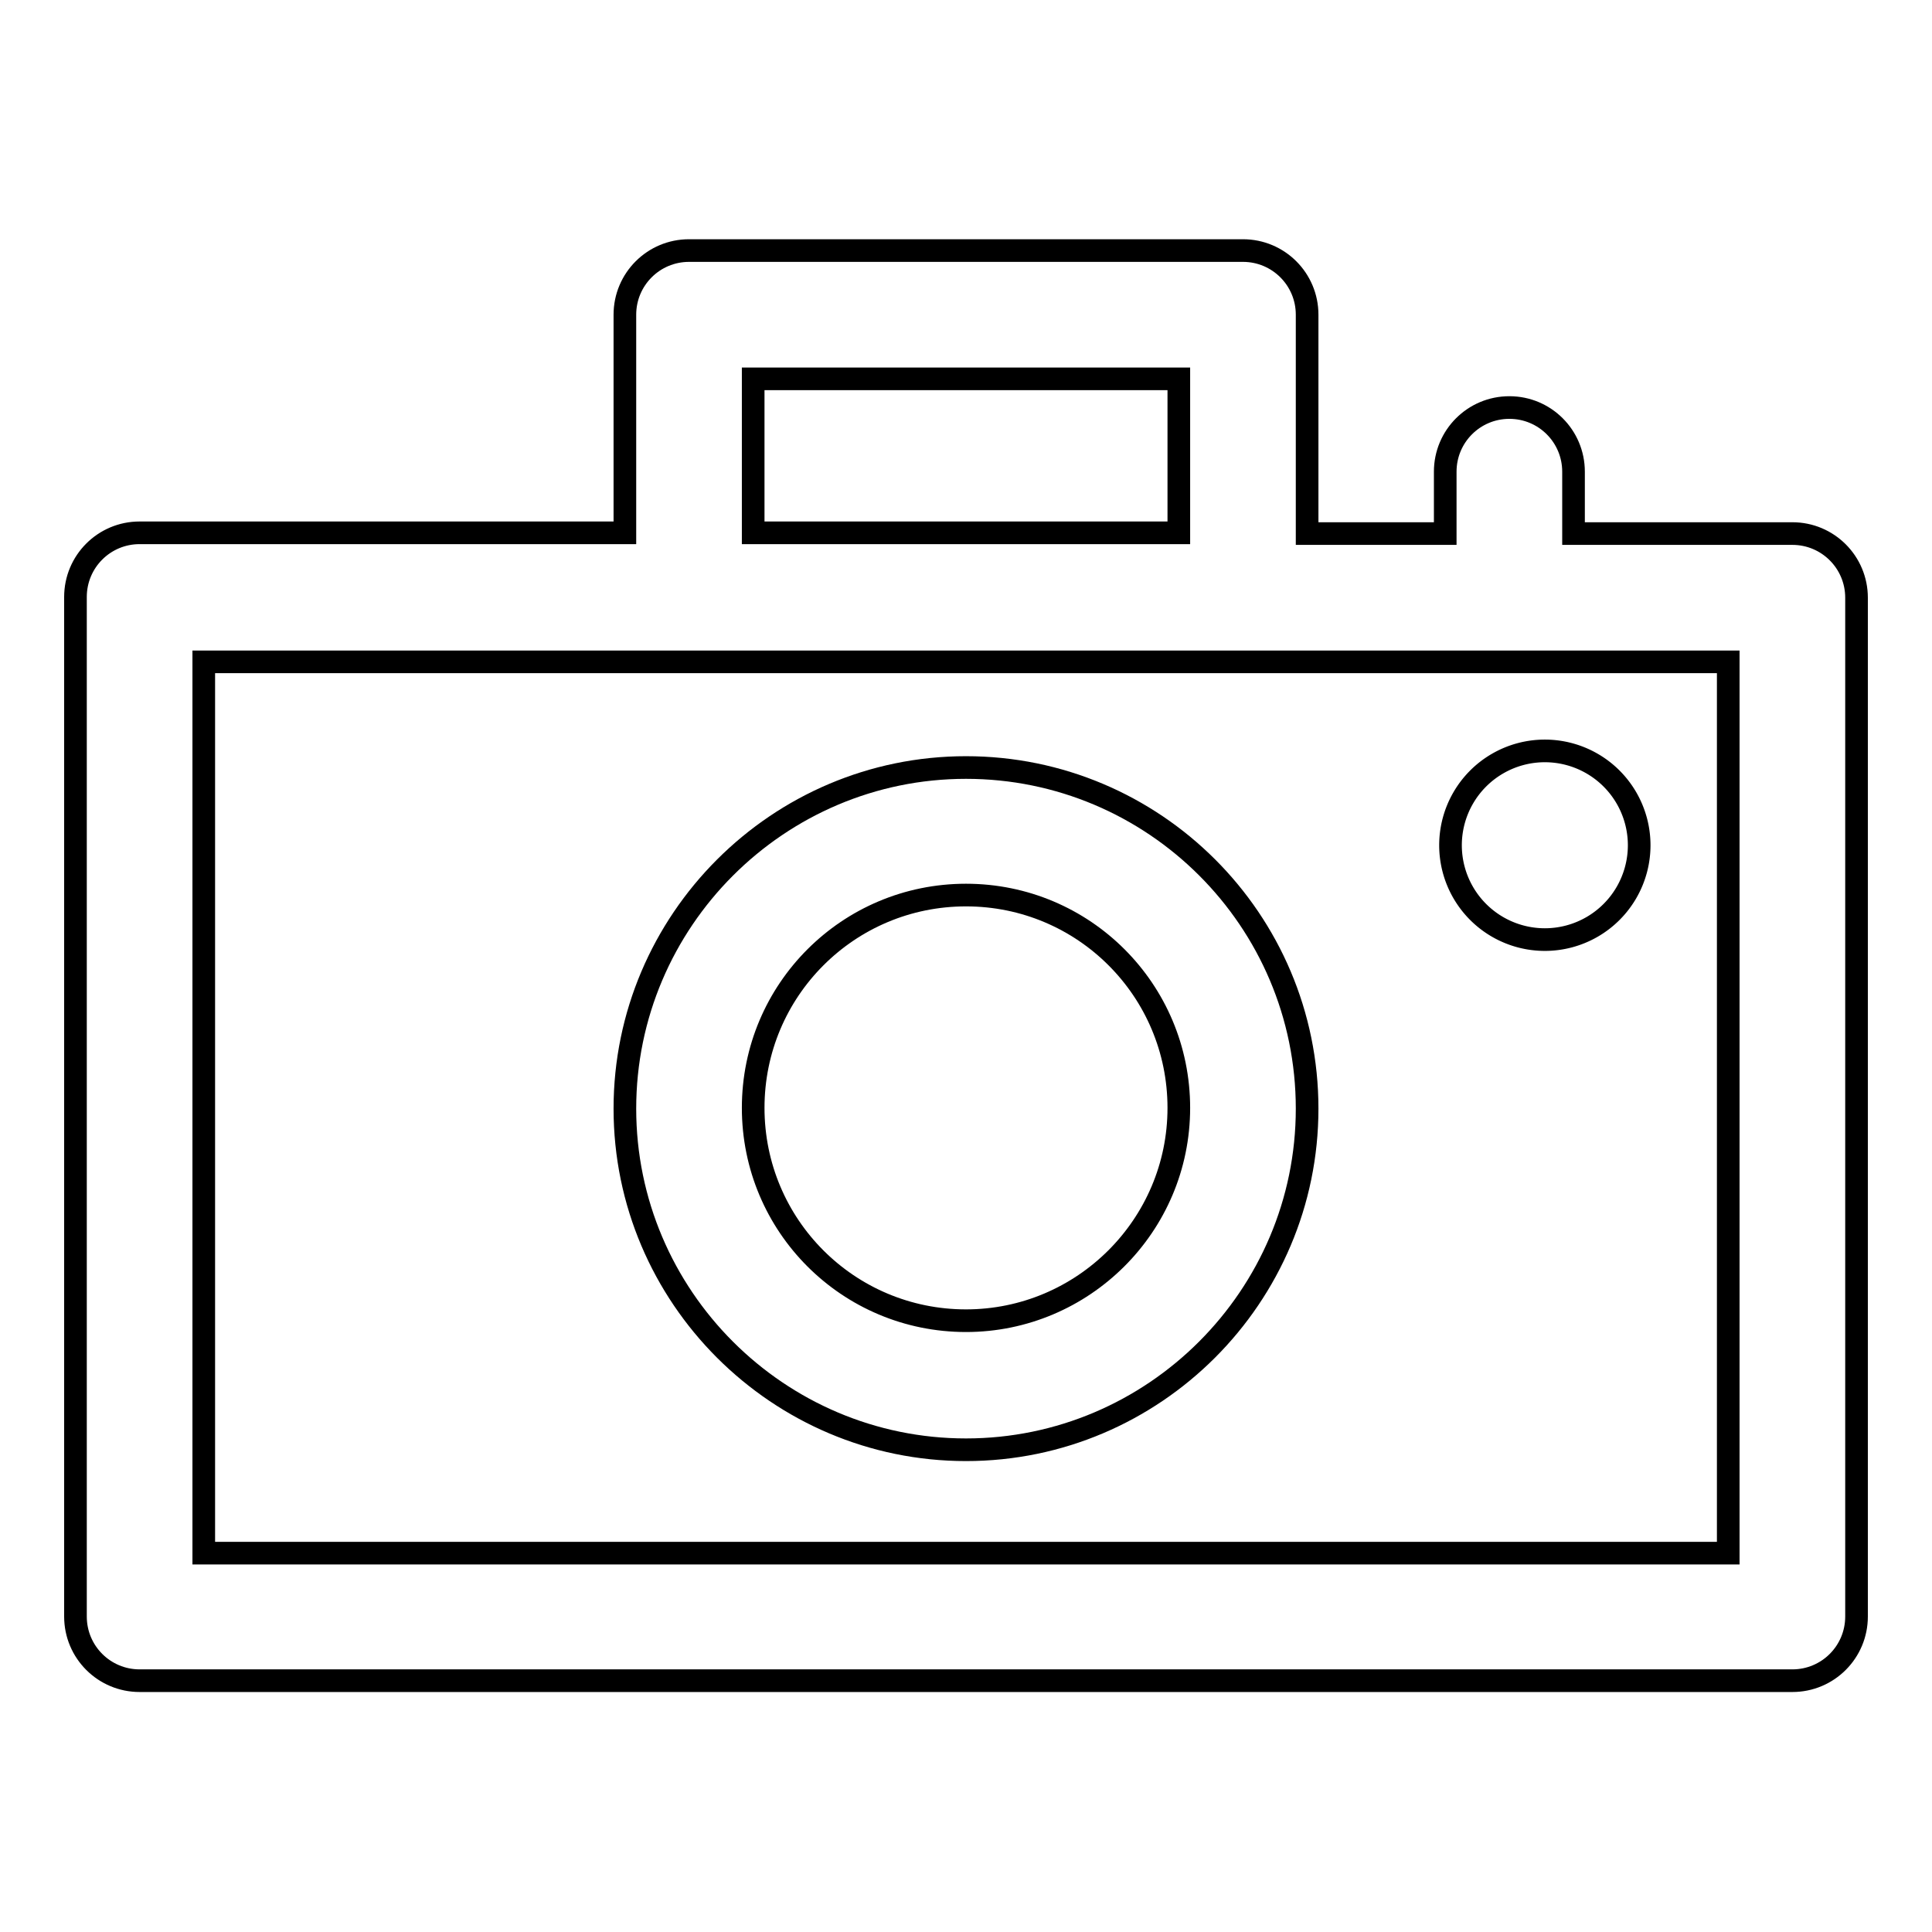
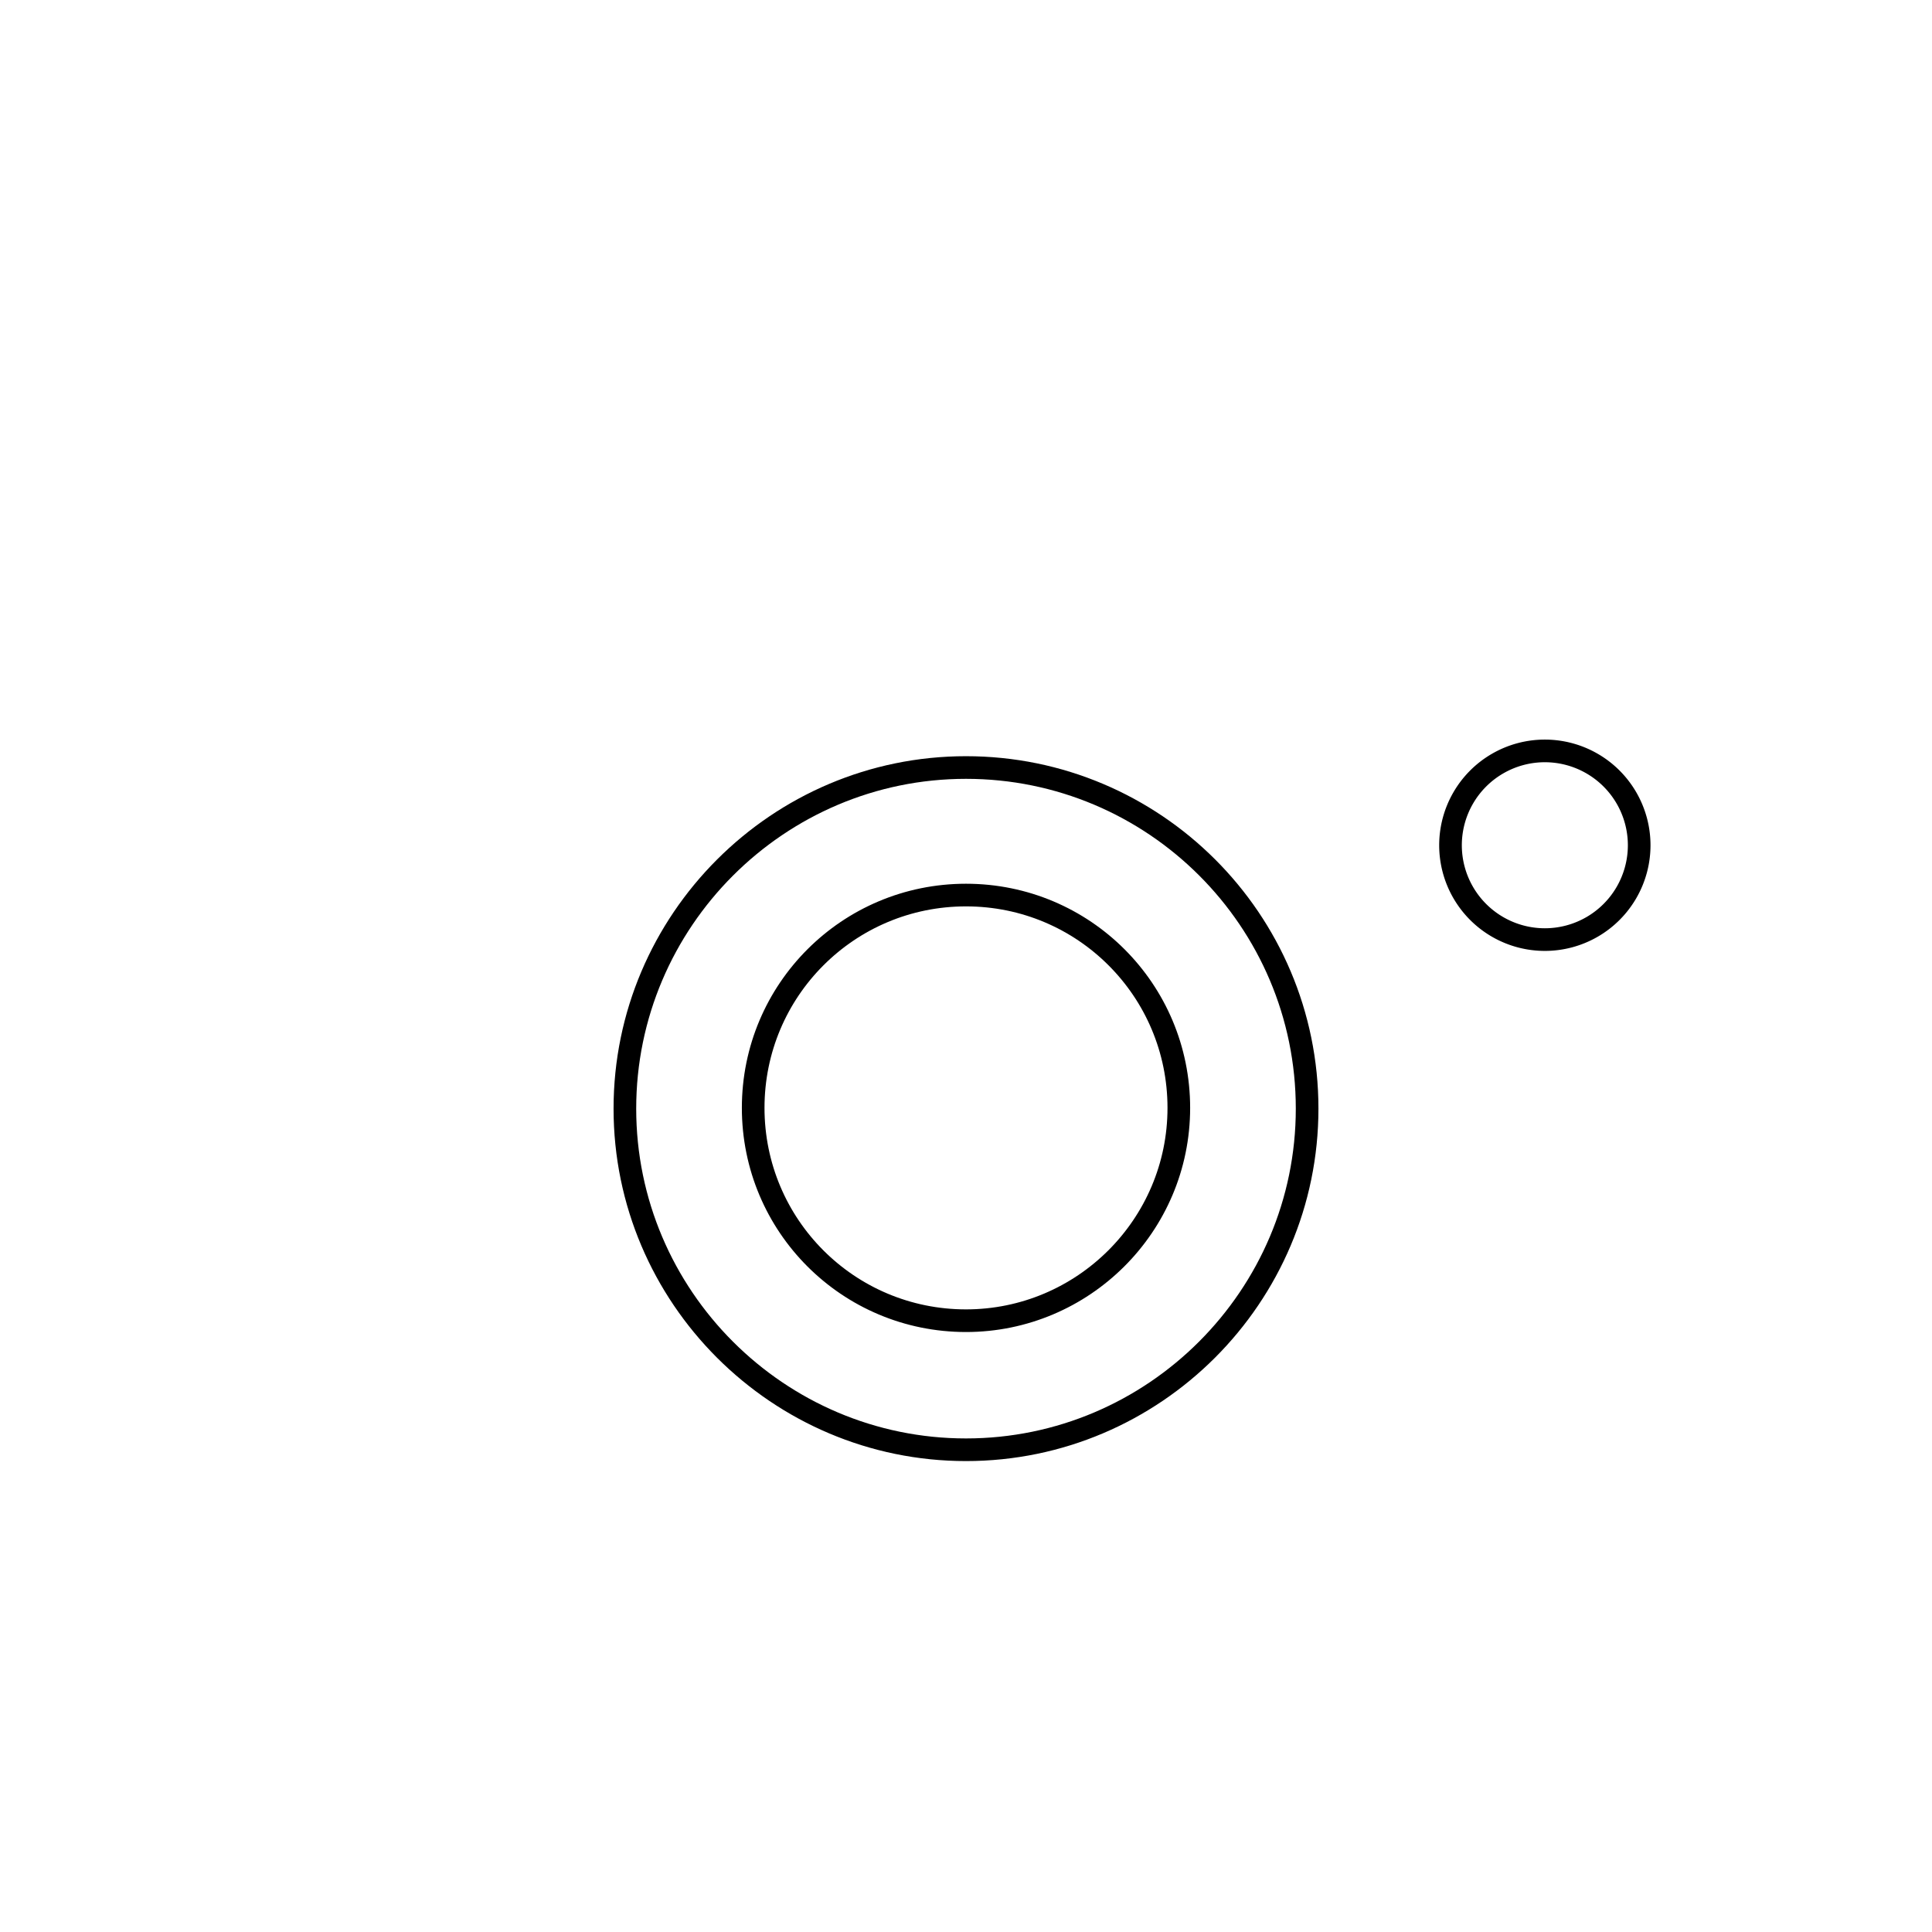
<svg xmlns="http://www.w3.org/2000/svg" version="1.1" x="0px" y="0px" viewBox="0 0 256 256" enable-background="new 0 0 256 256" xml:space="preserve">
  <g>
    <g>
      <g>
        <g>
-           <path stroke-width="3" fill-opacity="0" stroke="#000000" d="M237.5,70.7h-29v-8.2c0-4.7-3.8-8.5-8.5-8.5s-8.5,3.8-8.5,8.5v8.2h-18.3V41.7c0-4.7-3.8-8.5-8.5-8.5H91.3c-4.7,0-8.5,3.8-8.5,8.5v28.9H18.5c-4.7,0-8.5,3.8-8.5,8.5v135.1c0,4.7,3.8,8.5,8.5,8.5h219c4.7,0,8.5-3.8,8.5-8.5V79.2C246,74.5,242.2,70.7,237.5,70.7z M99.8,50.2h56.4v20.4H99.8V50.2z M229,205.8H27V87.7h64.3h73.4H229V205.8z" />
          <path stroke-width="3" fill-opacity="0" stroke="#000000" d="M128,101.7c-24.9,0-45.2,20.3-45.2,45.2c0,24.9,20.3,45.2,45.2,45.2c24.9,0,45.2-20.3,45.2-45.2C173.2,121.9,152.9,101.7,128,101.7z M128,175c-15.6,0-28.2-12.6-28.2-28.2s12.6-28.2,28.2-28.2c15.6,0,28.2,12.6,28.2,28.2S143.5,175,128,175z" />
          <path stroke-width="3" fill-opacity="0" stroke="#000000" d="M192.2 112a12.5 12.5 0 1 0 25 0a12.5 12.5 0 1 0 -25 0z" />
        </g>
      </g>
      <g />
      <g />
      <g />
      <g />
      <g />
      <g />
      <g />
      <g />
      <g />
      <g />
      <g />
      <g />
      <g />
      <g />
      <g />
    </g>
  </g>
</svg>